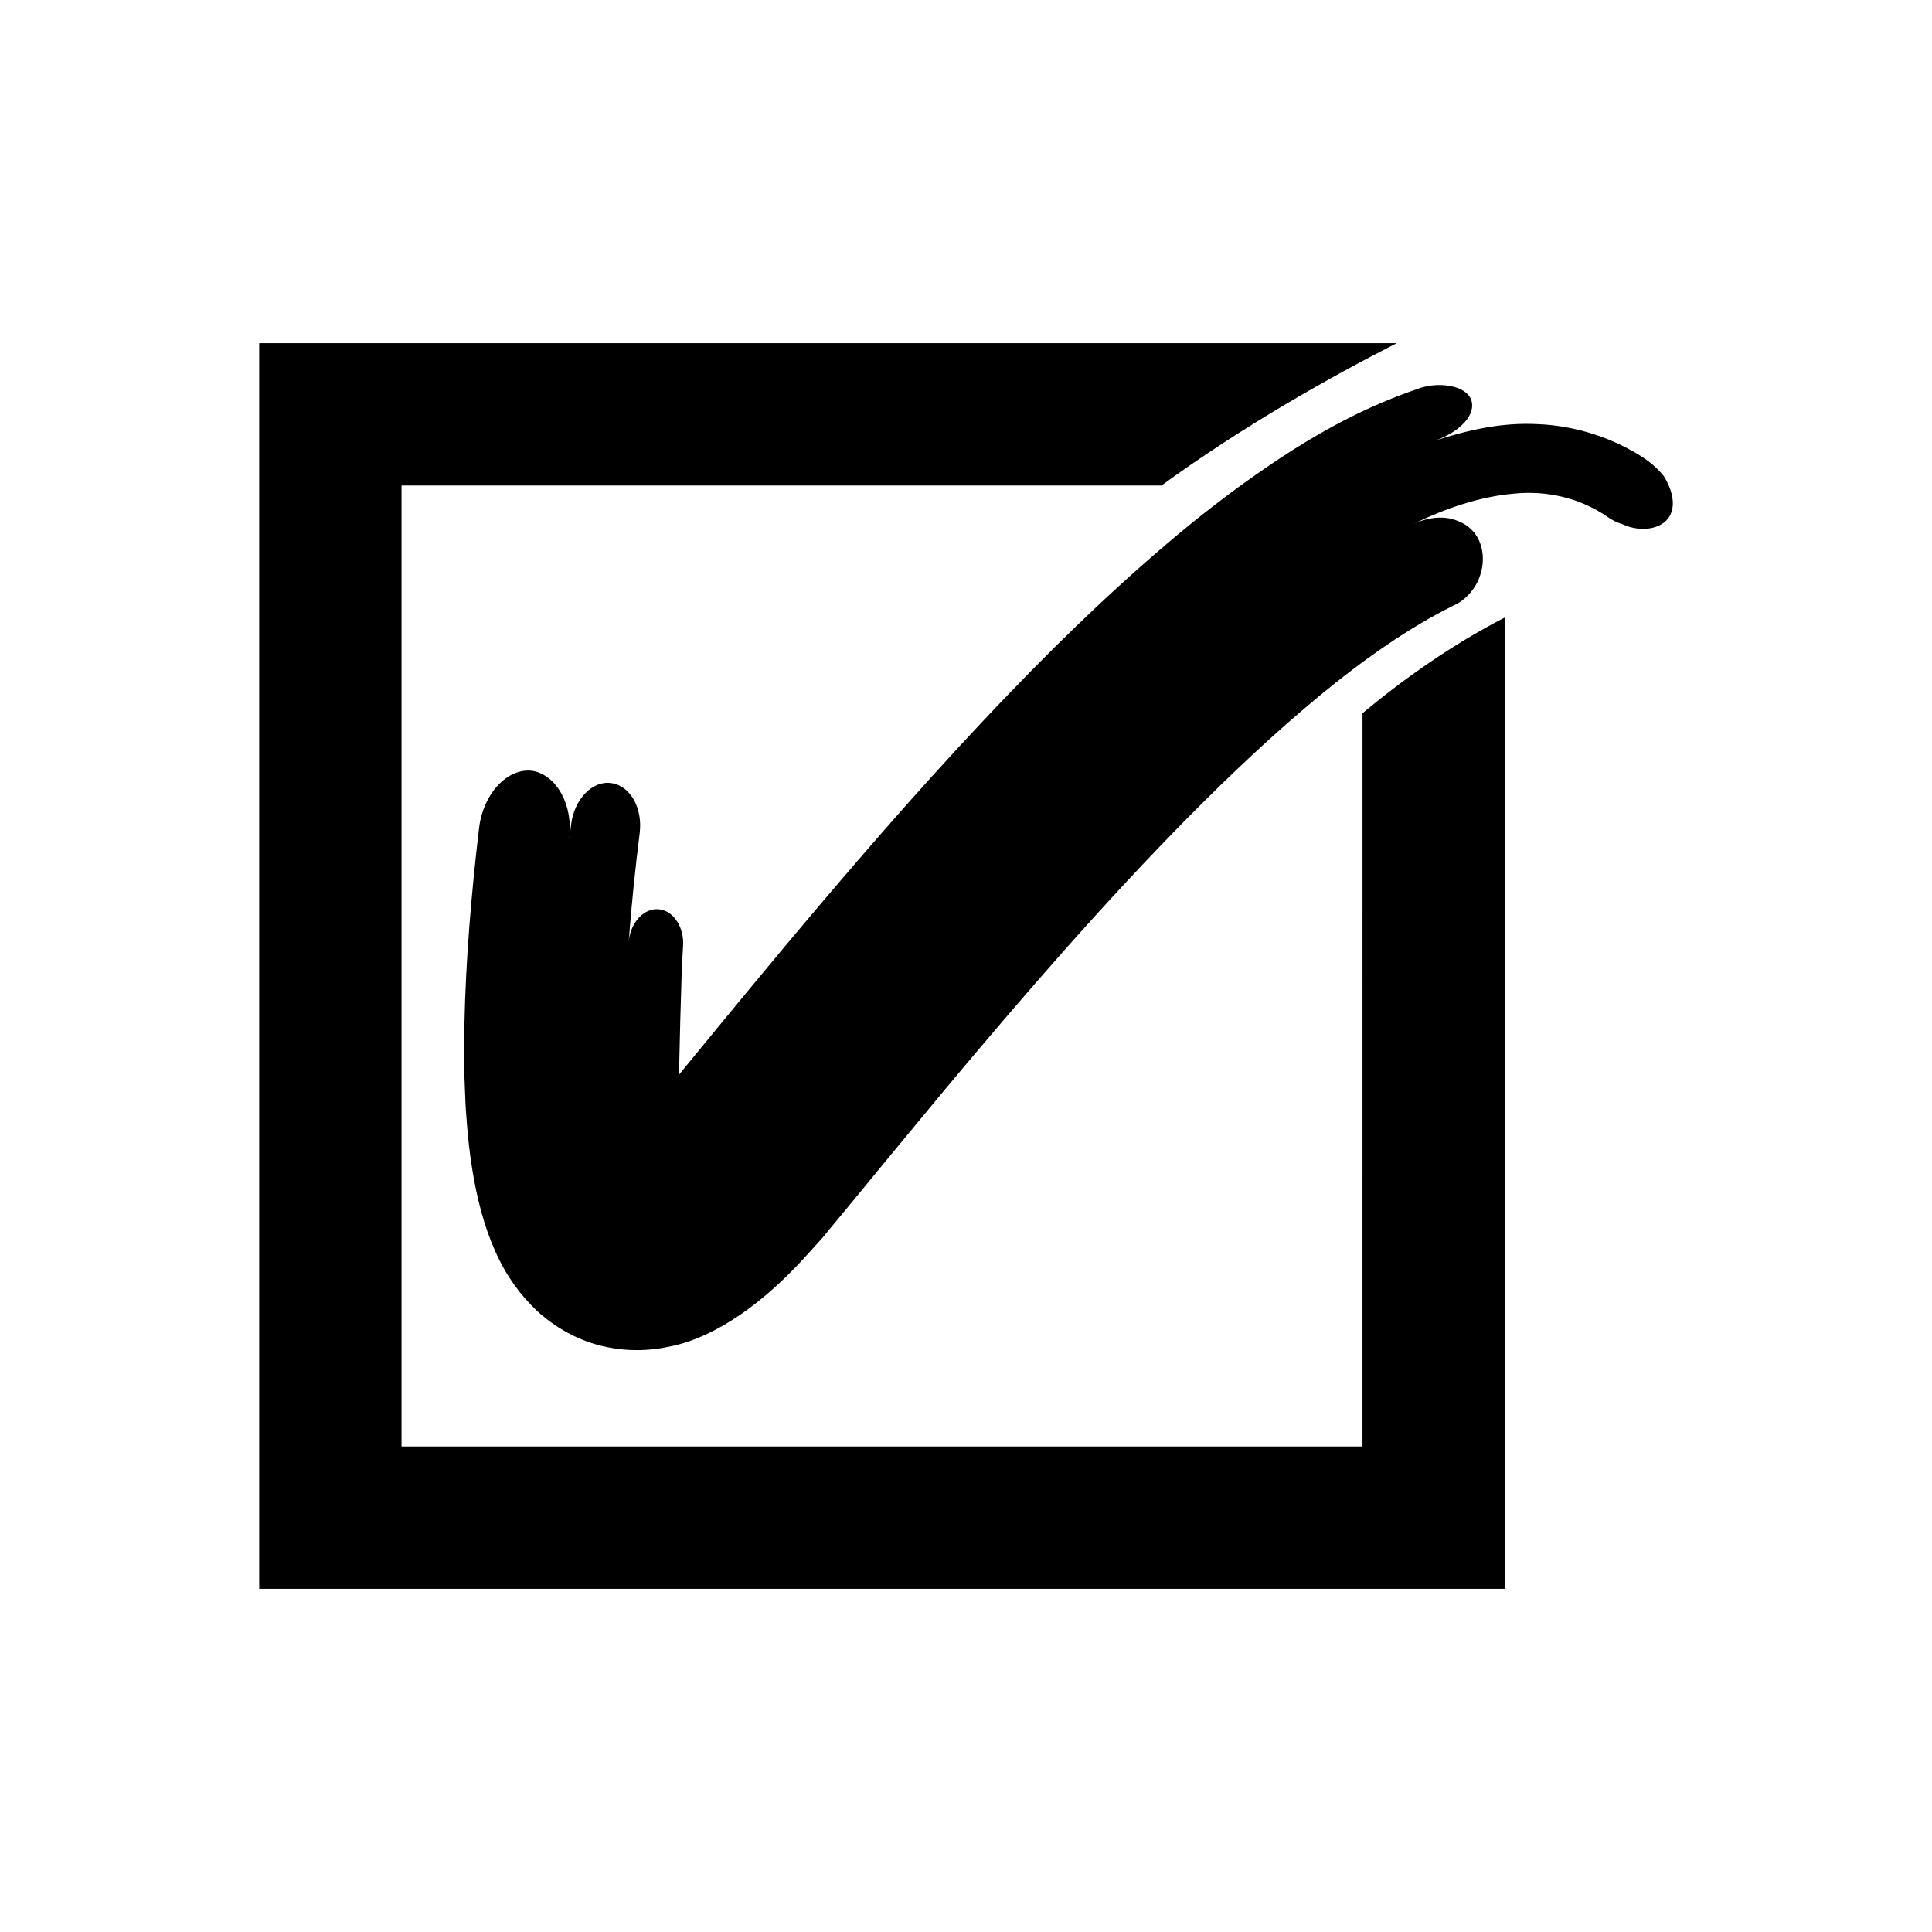
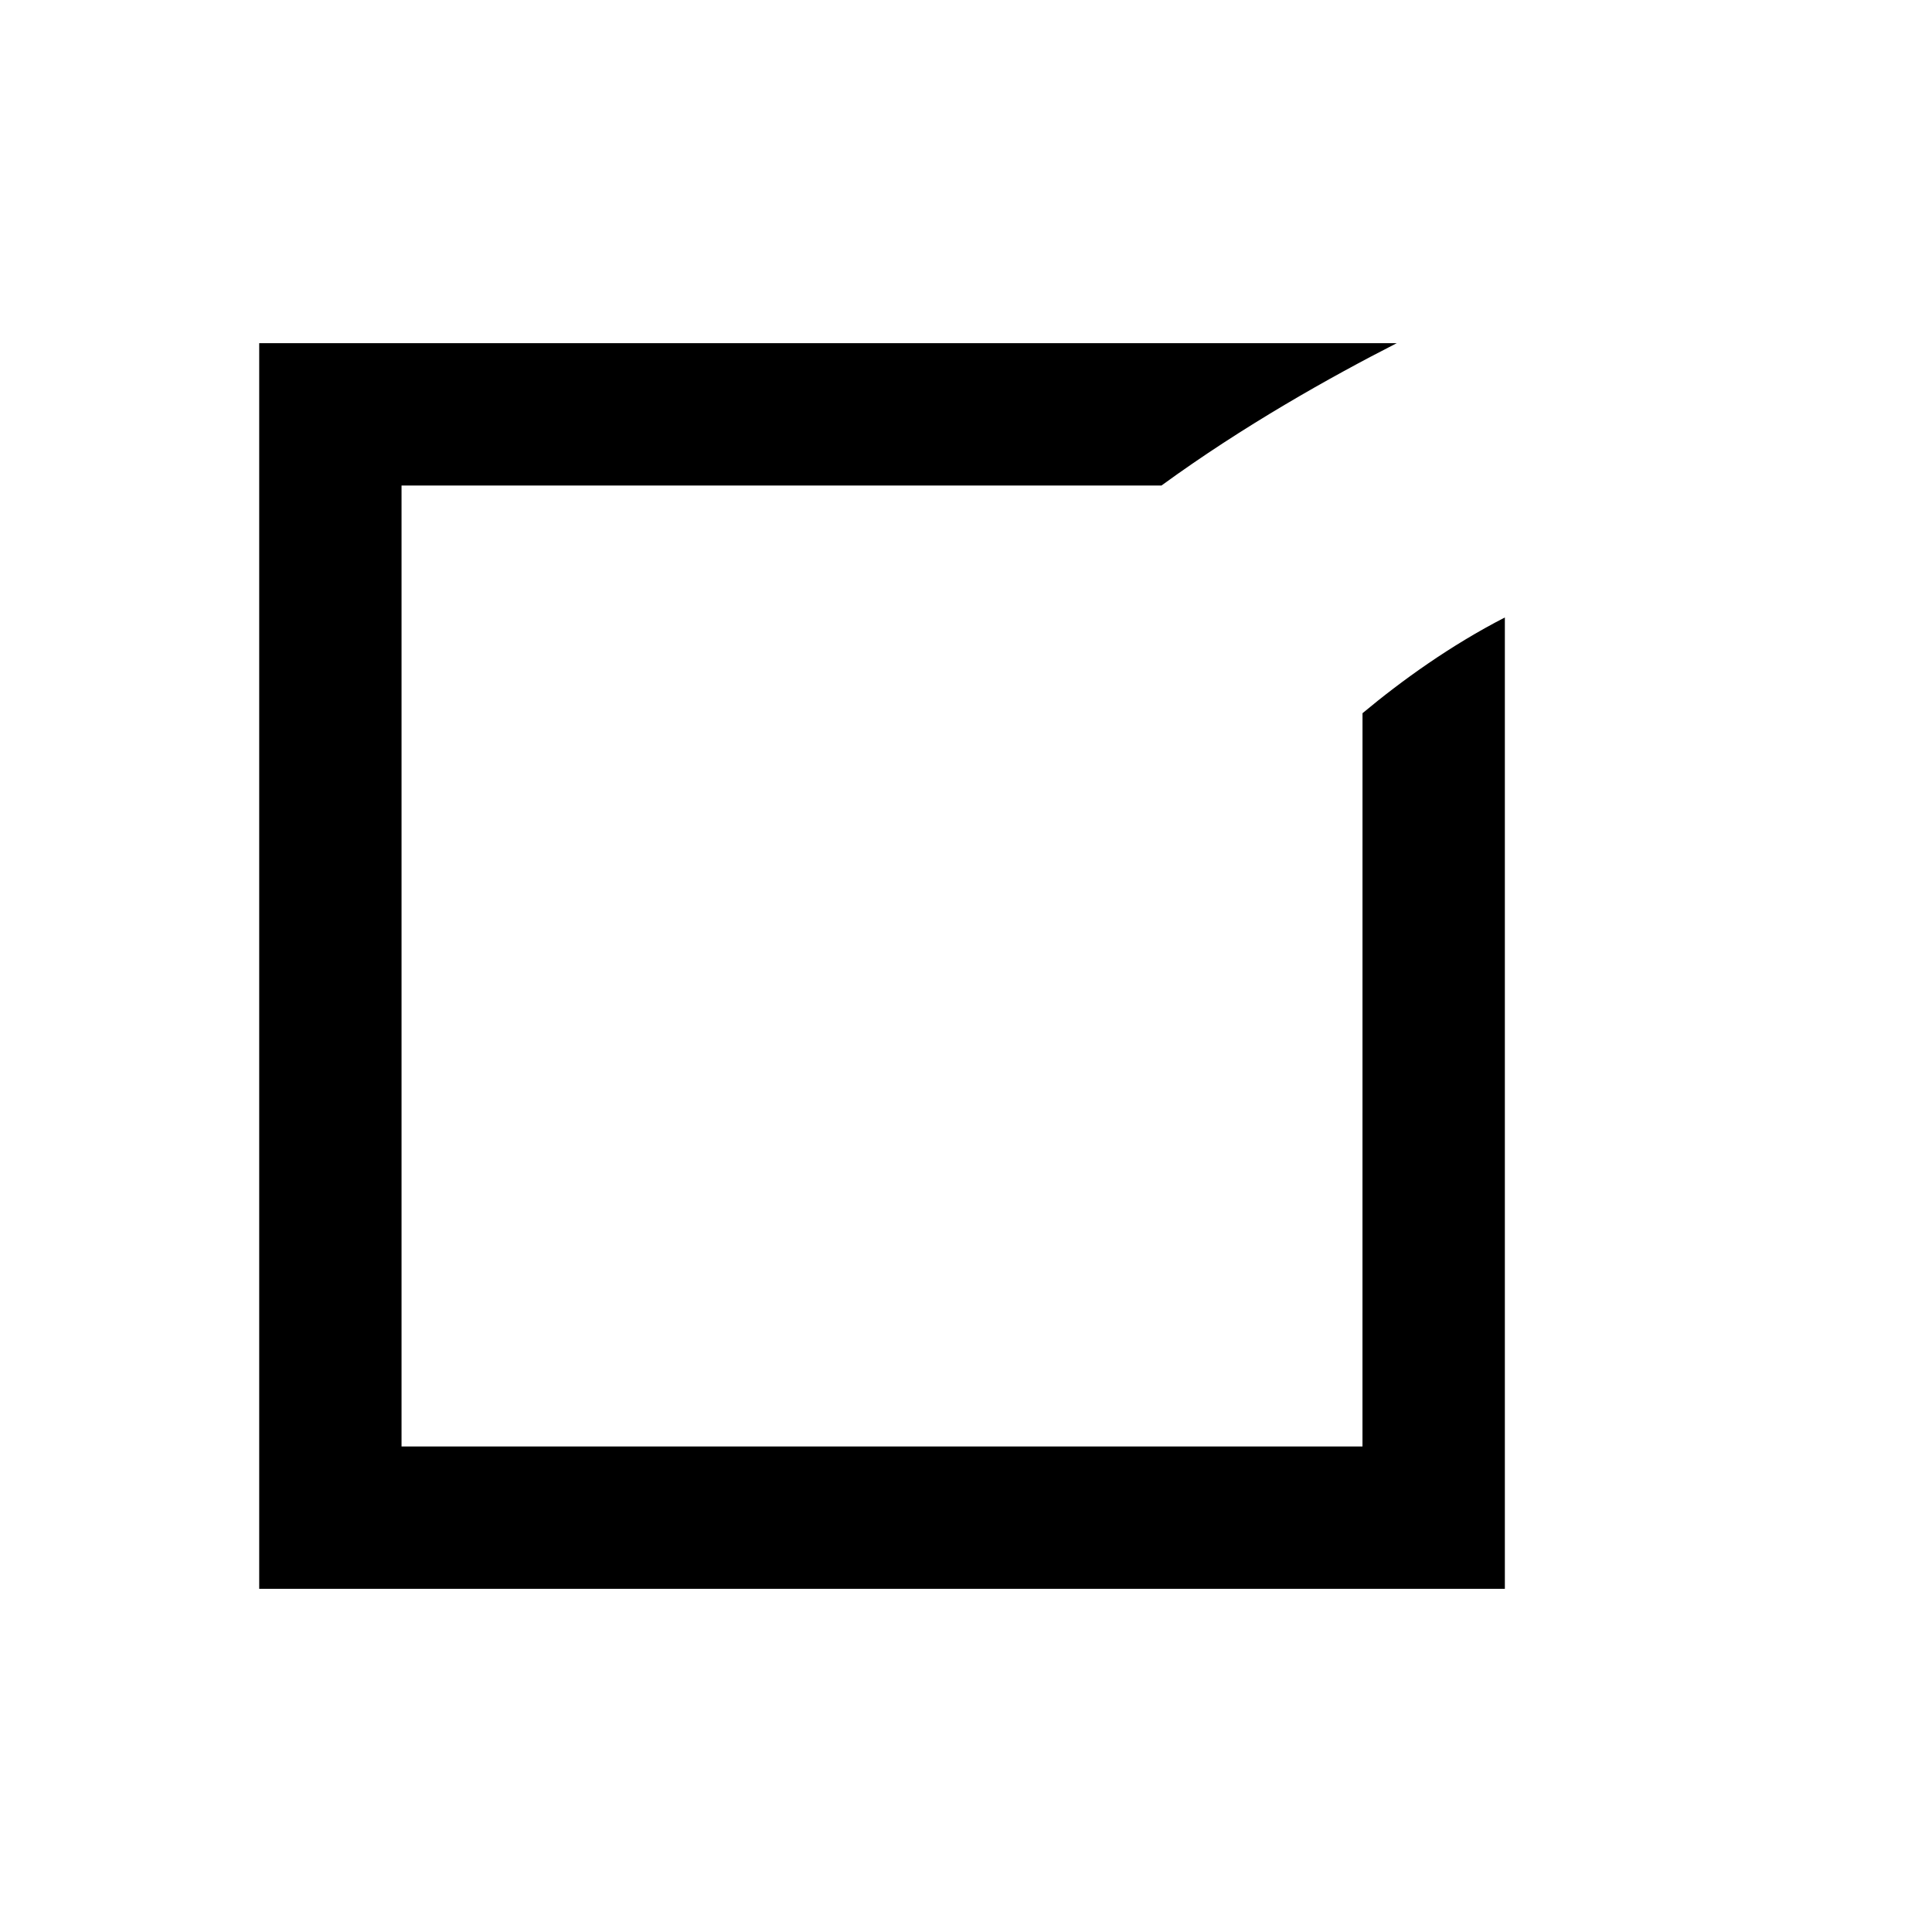
<svg xmlns="http://www.w3.org/2000/svg" fill="#000000" width="800px" height="800px" version="1.1" viewBox="144 144 512 512">
  <g>
-     <path d="m586.98 274.83c-0.395-1.543-1.105-3.211-2.18-4.82-1.23-1.504-2.809-2.981-4.633-4.273-8.309-5.644-18.609-8.918-28.461-9.324-9.957-0.559-18.977 1.668-27.336 4.332 5.754-2.008 10.438-6.133 9.691-10.141-0.379-1.949-2.133-3.398-4.777-4.094-2.598-0.676-6.285-0.719-9.496 0.52-12.75 4.344-23.594 10.141-33.449 16.379-9.816 6.281-18.859 12.996-27.426 19.945-16.98 13.984-32.41 28.766-47.008 43.953-18.996 19.688-36.715 40.008-53.992 60.457-10.035 11.902-19.891 23.867-29.652 35.77l-4.309 5.254s0.508-26.711 1.059-33.953c0.375-5.035-2.465-9.492-6.426-9.871-3.957-0.379-7.602 3.578-7.992 8.789 0.727-9.652 1.723-19.344 2.93-28.992 0.816-6.566-2.453-12.469-7.43-13.215-4.973-0.824-9.895 4.144-10.742 10.934l-0.477 3.891c1.051-8.906-3.223-16.898-9.738-18.09-6.578-0.879-13.094 5.957-14.191 15.234-2.027 17.23-3.523 34.492-3.887 52.488-0.086 4.504-0.09 9.055 0.031 13.707l0.227 5.688c0.059 2.07 0.266 4.125 0.398 6.184 0.328 4.106 0.758 8.195 1.41 12.148 1.258 7.93 3.227 15.445 6.109 21.84 2.844 6.465 6.617 11.621 11.102 15.852 4.5 4.106 10.191 7.512 16.781 9.18 6.519 1.617 12.703 1.508 18.777 0.164 12.105-2.555 24.707-11.719 35.715-23.926l4.027-4.43 2.945-3.562 5.894-7.125 8.168-9.941 15.746-19.02c21.031-25.164 42.367-49.773 64.766-72.445 11.195-11.309 22.668-22.113 34.43-31.852 11.719-9.68 23.945-18.234 35.559-23.965 3.066-1.348 5.273-3.898 6.523-6.523 1.273-2.793 1.754-6.148 0.828-9.27-0.91-3.242-3.223-5.637-6.492-6.777-3.277-1.293-7.394-0.898-11.316 0.863 8.438-4.098 17.355-7.133 26.301-7.961 8.945-0.938 17.766 1.145 24.973 6.109 1.234 0.898 2.566 1.535 3.969 1.969 1.293 0.582 2.621 0.984 3.981 1.145 2.695 0.324 5.453-0.168 7.348-1.824 1.898-1.652 2.512-4.289 1.723-7.398z" />
    <path d="m505.07 527.33h-254.66v-254.66h201.39c21.684-15.805 44.82-28.777 62.352-37.723h-301.46v330.11h330.11v-257.42c-14.332 7.371-27.23 16.625-37.723 25.371z" />
  </g>
</svg>